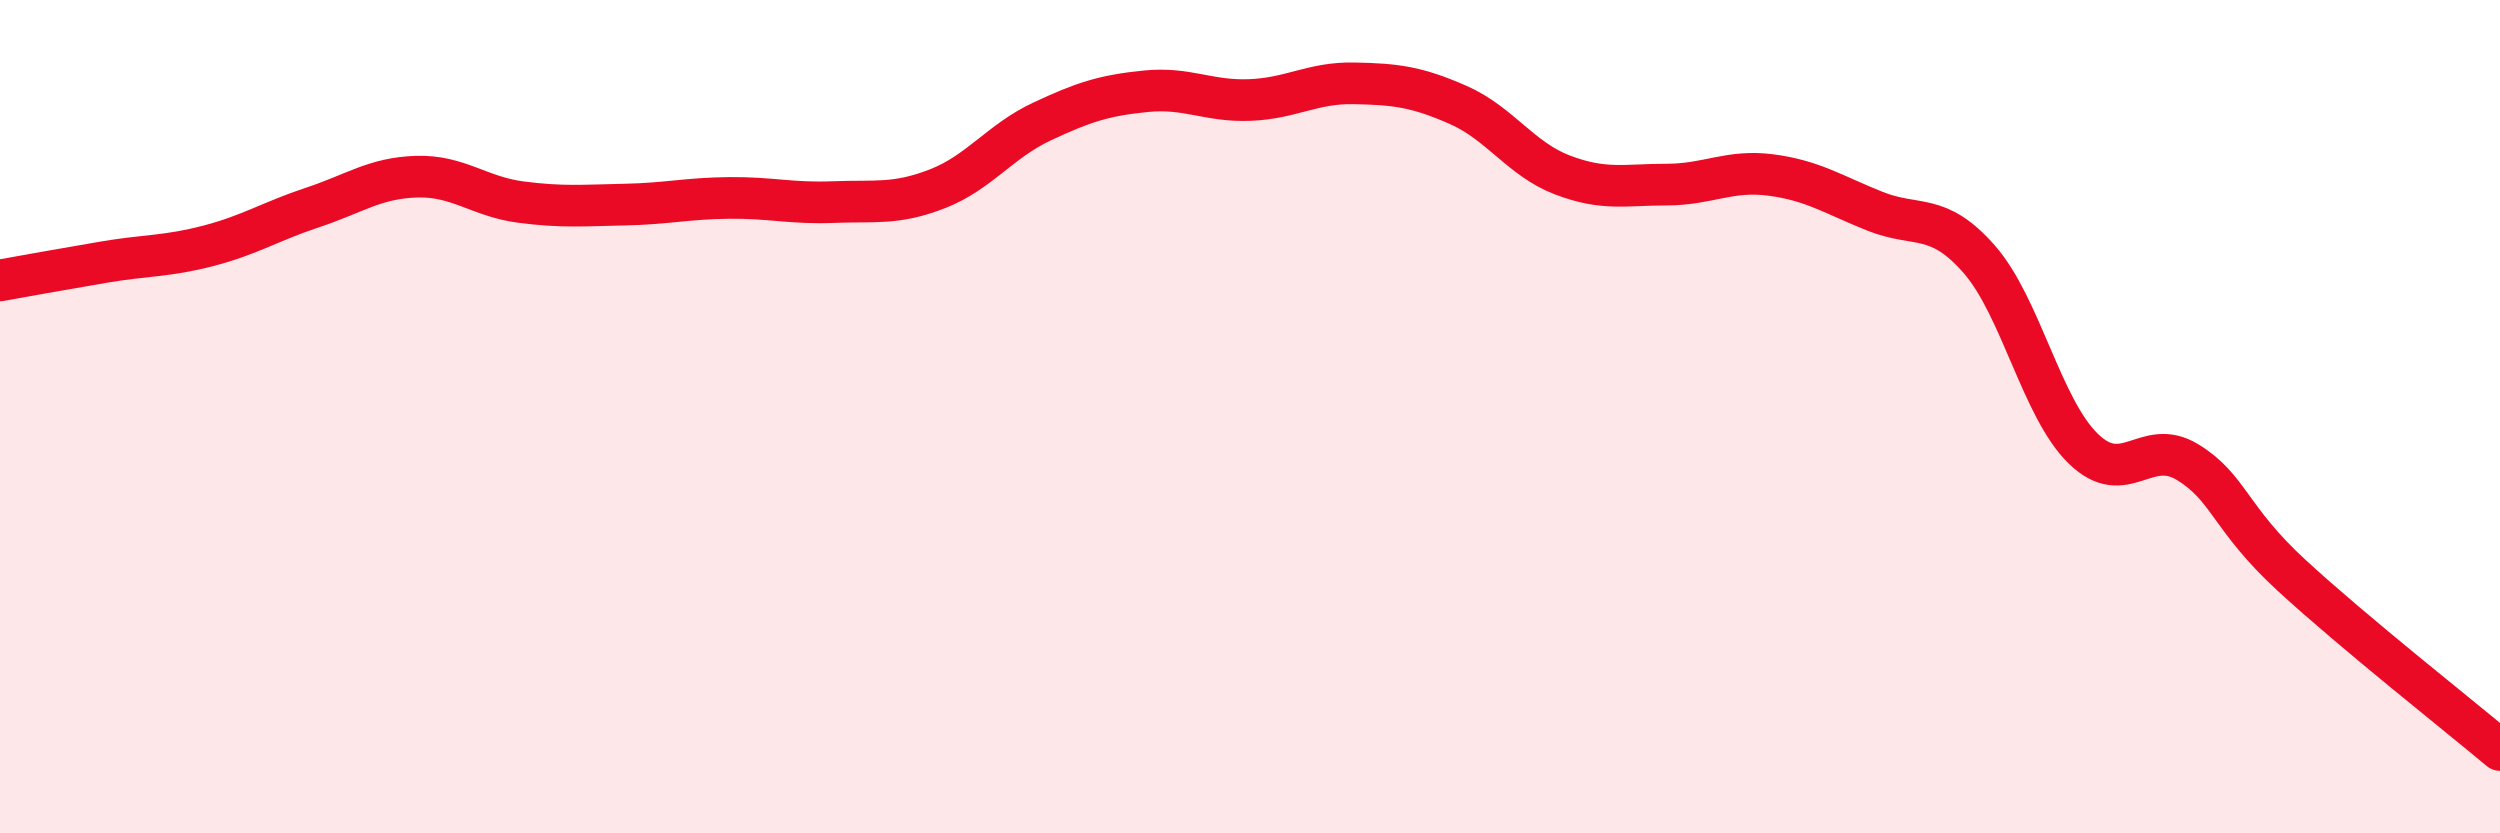
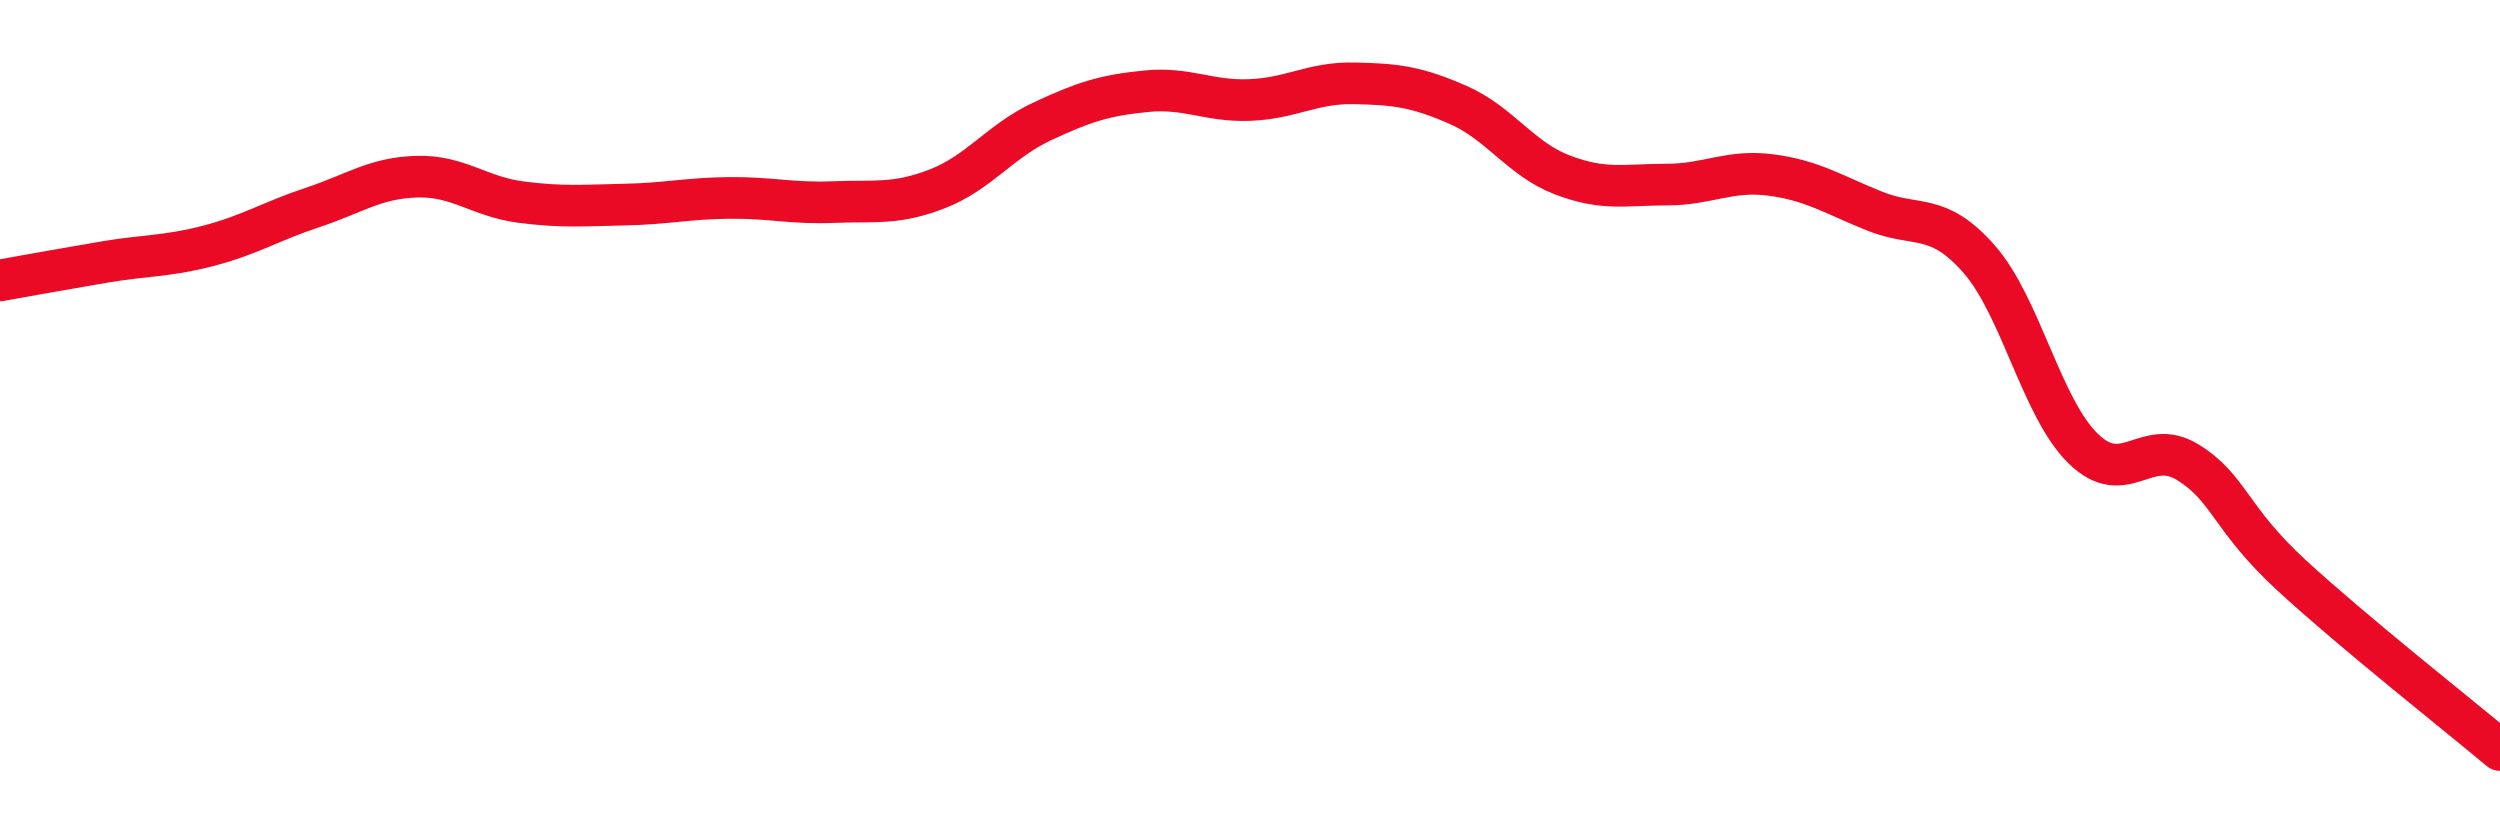
<svg xmlns="http://www.w3.org/2000/svg" width="60" height="20" viewBox="0 0 60 20">
-   <path d="M 0,6.73 C 0.5,6.64 1.5,6.46 2.5,6.29 C 3.5,6.12 4,6.16 5,5.9 C 6,5.64 6.5,5.31 7.5,4.98 C 8.5,4.65 9,4.27 10,4.24 C 11,4.21 11.5,4.72 12.5,4.85 C 13.5,4.98 14,4.93 15,4.91 C 16,4.89 16.5,4.76 17.5,4.75 C 18.5,4.74 19,4.89 20,4.85 C 21,4.81 21.5,4.92 22.5,4.53 C 23.5,4.14 24,3.39 25,2.92 C 26,2.45 26.5,2.29 27.5,2.19 C 28.5,2.09 29,2.44 30,2.4 C 31,2.36 31.5,1.98 32.5,2 C 33.5,2.02 34,2.08 35,2.52 C 36,2.96 36.5,3.82 37.5,4.2 C 38.5,4.58 39,4.43 40,4.43 C 41,4.43 41.5,4.07 42.5,4.2 C 43.5,4.33 44,4.67 45,5.07 C 46,5.47 46.5,5.08 47.5,6.22 C 48.5,7.36 49,9.8 50,10.77 C 51,11.74 51.5,10.48 52.5,11.09 C 53.5,11.7 53.5,12.43 55,13.81 C 56.5,15.19 59,17.16 60,18L60 20L0 20Z" fill="#EB0A25" opacity="0.1" stroke-linecap="round" stroke-linejoin="round" />
  <path d="M 0,6.73 C 0.5,6.64 1.5,6.46 2.5,6.29 C 3.5,6.12 4,6.16 5,5.9 C 6,5.64 6.5,5.31 7.5,4.98 C 8.5,4.65 9,4.27 10,4.24 C 11,4.21 11.5,4.72 12.5,4.85 C 13.5,4.98 14,4.93 15,4.91 C 16,4.89 16.5,4.76 17.5,4.75 C 18.5,4.74 19,4.89 20,4.85 C 21,4.81 21.5,4.92 22.5,4.53 C 23.5,4.14 24,3.39 25,2.92 C 26,2.45 26.5,2.29 27.5,2.19 C 28.5,2.09 29,2.44 30,2.4 C 31,2.36 31.5,1.98 32.5,2 C 33.5,2.02 34,2.08 35,2.52 C 36,2.96 36.5,3.82 37.5,4.2 C 38.5,4.58 39,4.43 40,4.43 C 41,4.43 41.5,4.07 42.5,4.2 C 43.5,4.33 44,4.67 45,5.07 C 46,5.47 46.5,5.08 47.5,6.22 C 48.5,7.36 49,9.8 50,10.77 C 51,11.74 51.5,10.48 52.5,11.09 C 53.5,11.7 53.5,12.43 55,13.81 C 56.5,15.19 59,17.16 60,18" stroke="#EB0A25" stroke-width="1" fill="none" stroke-linecap="round" stroke-linejoin="round" />
</svg>